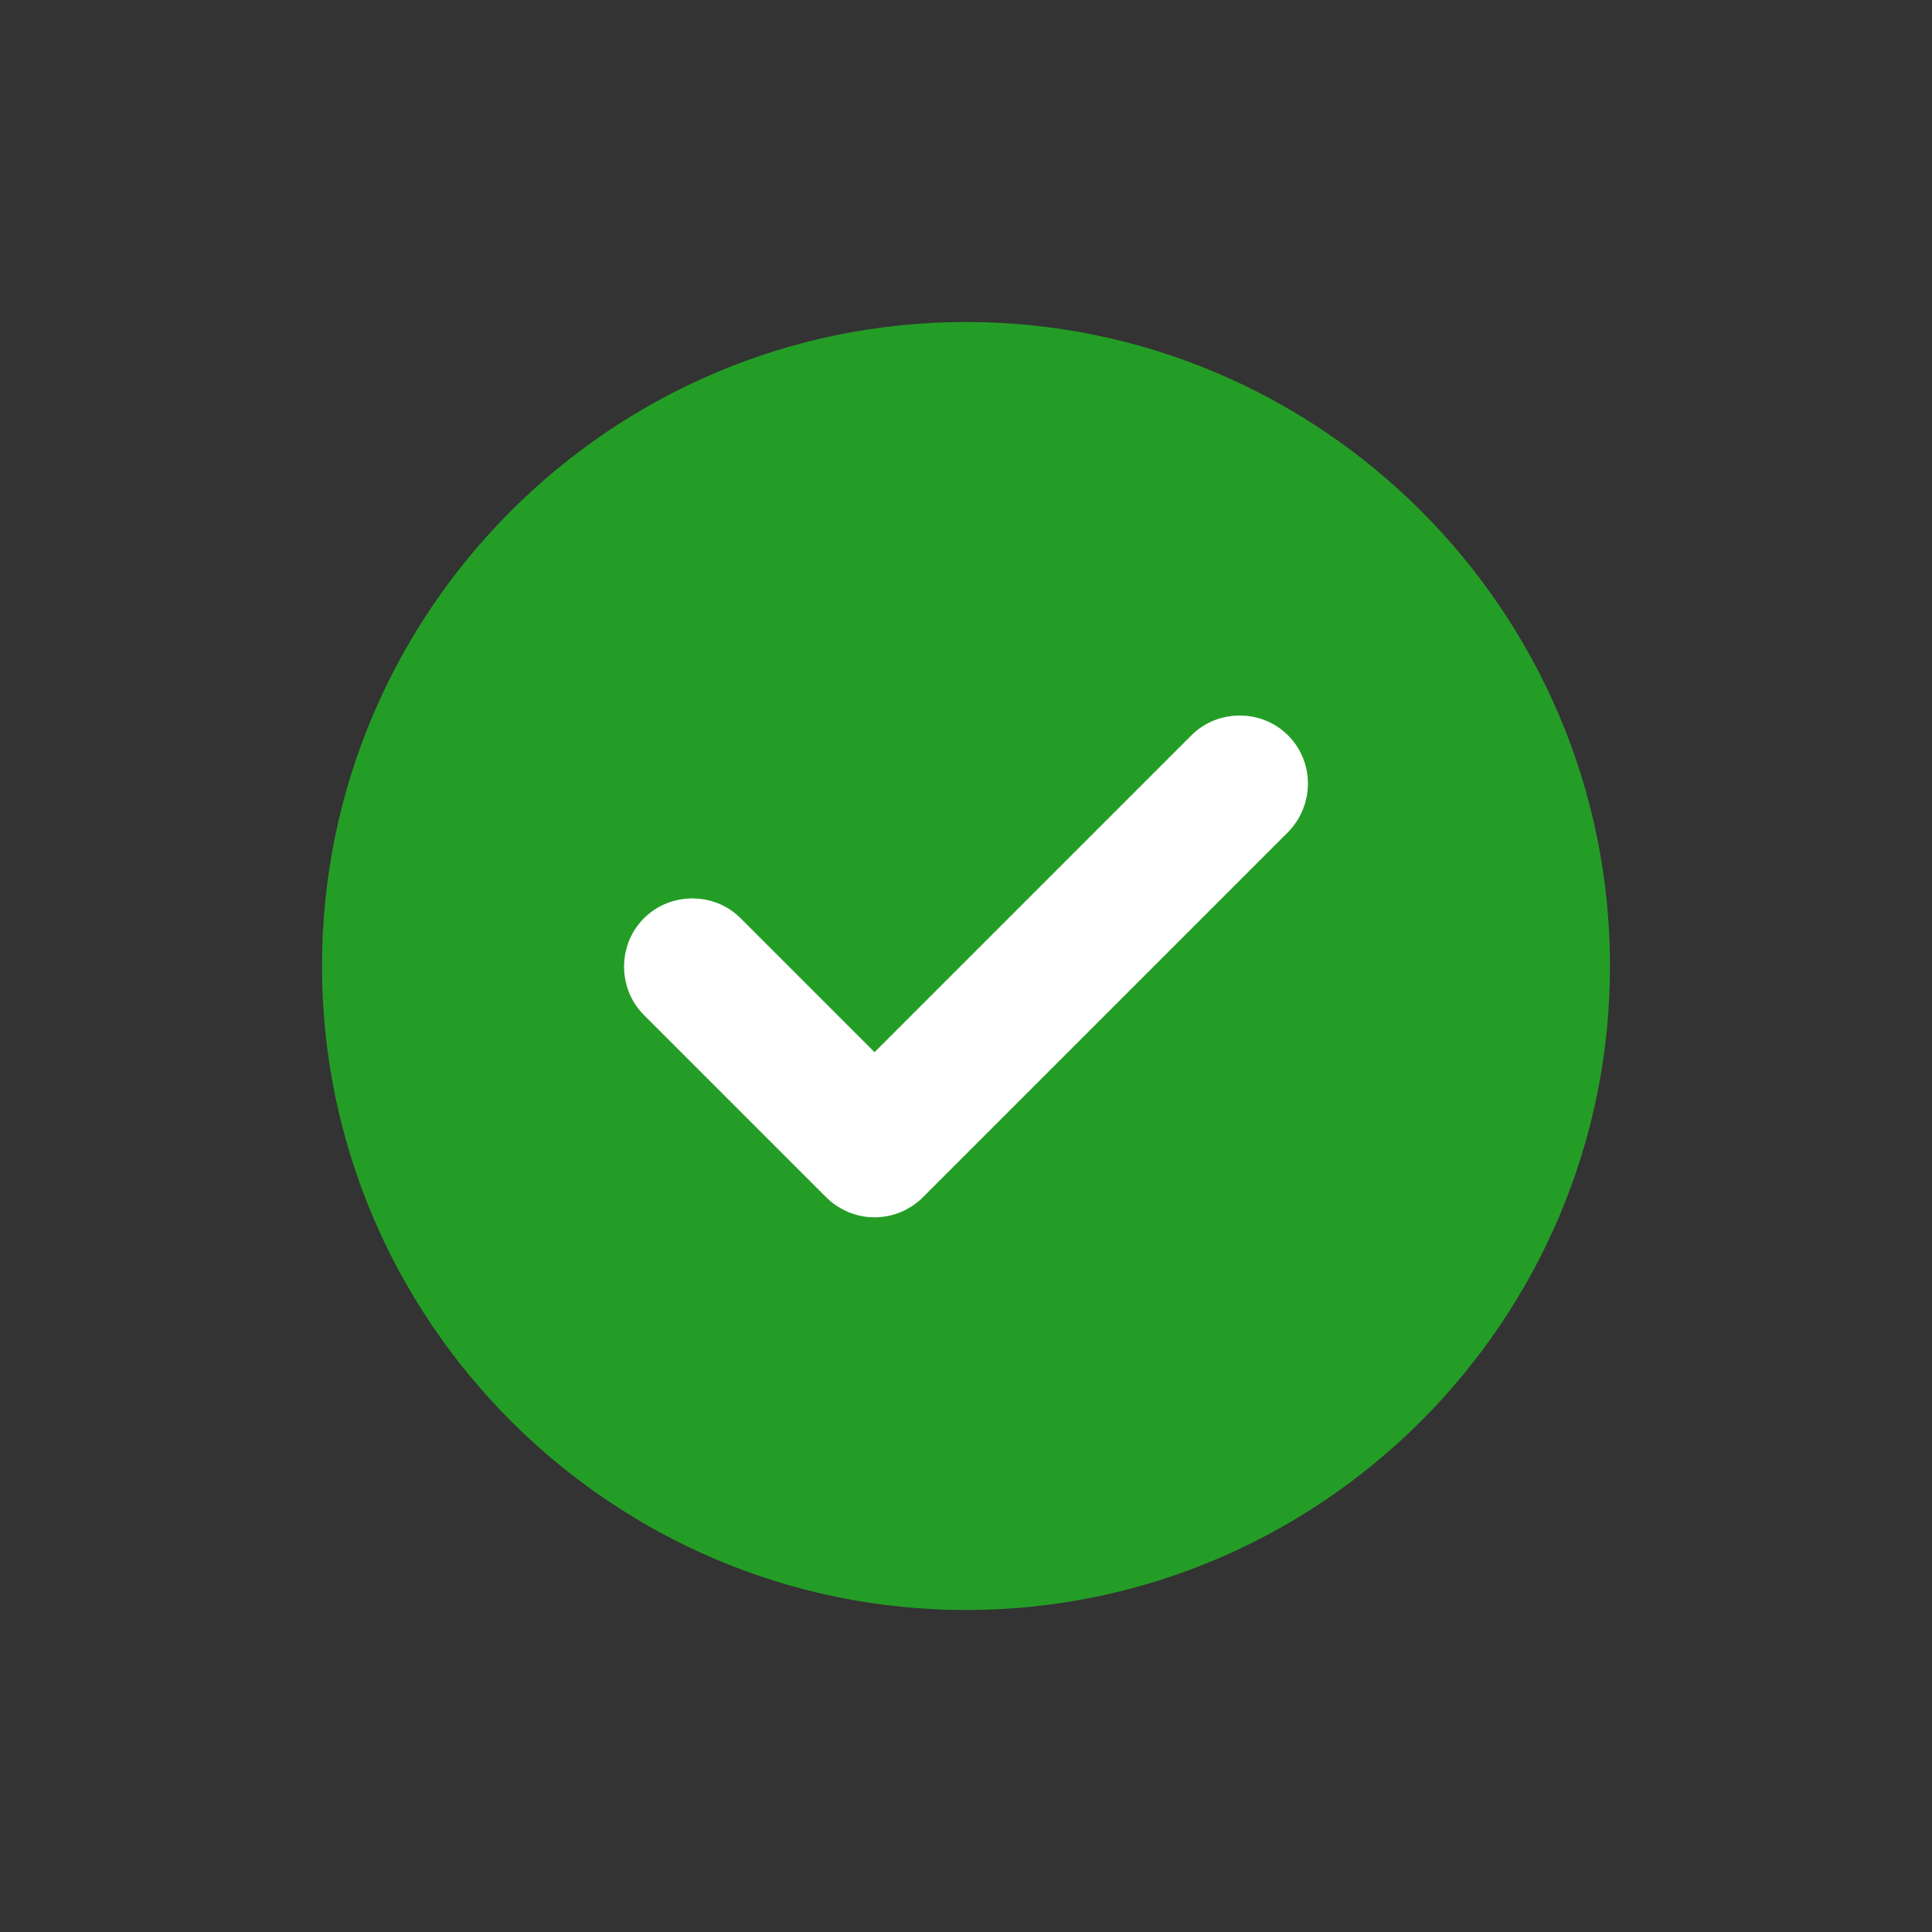
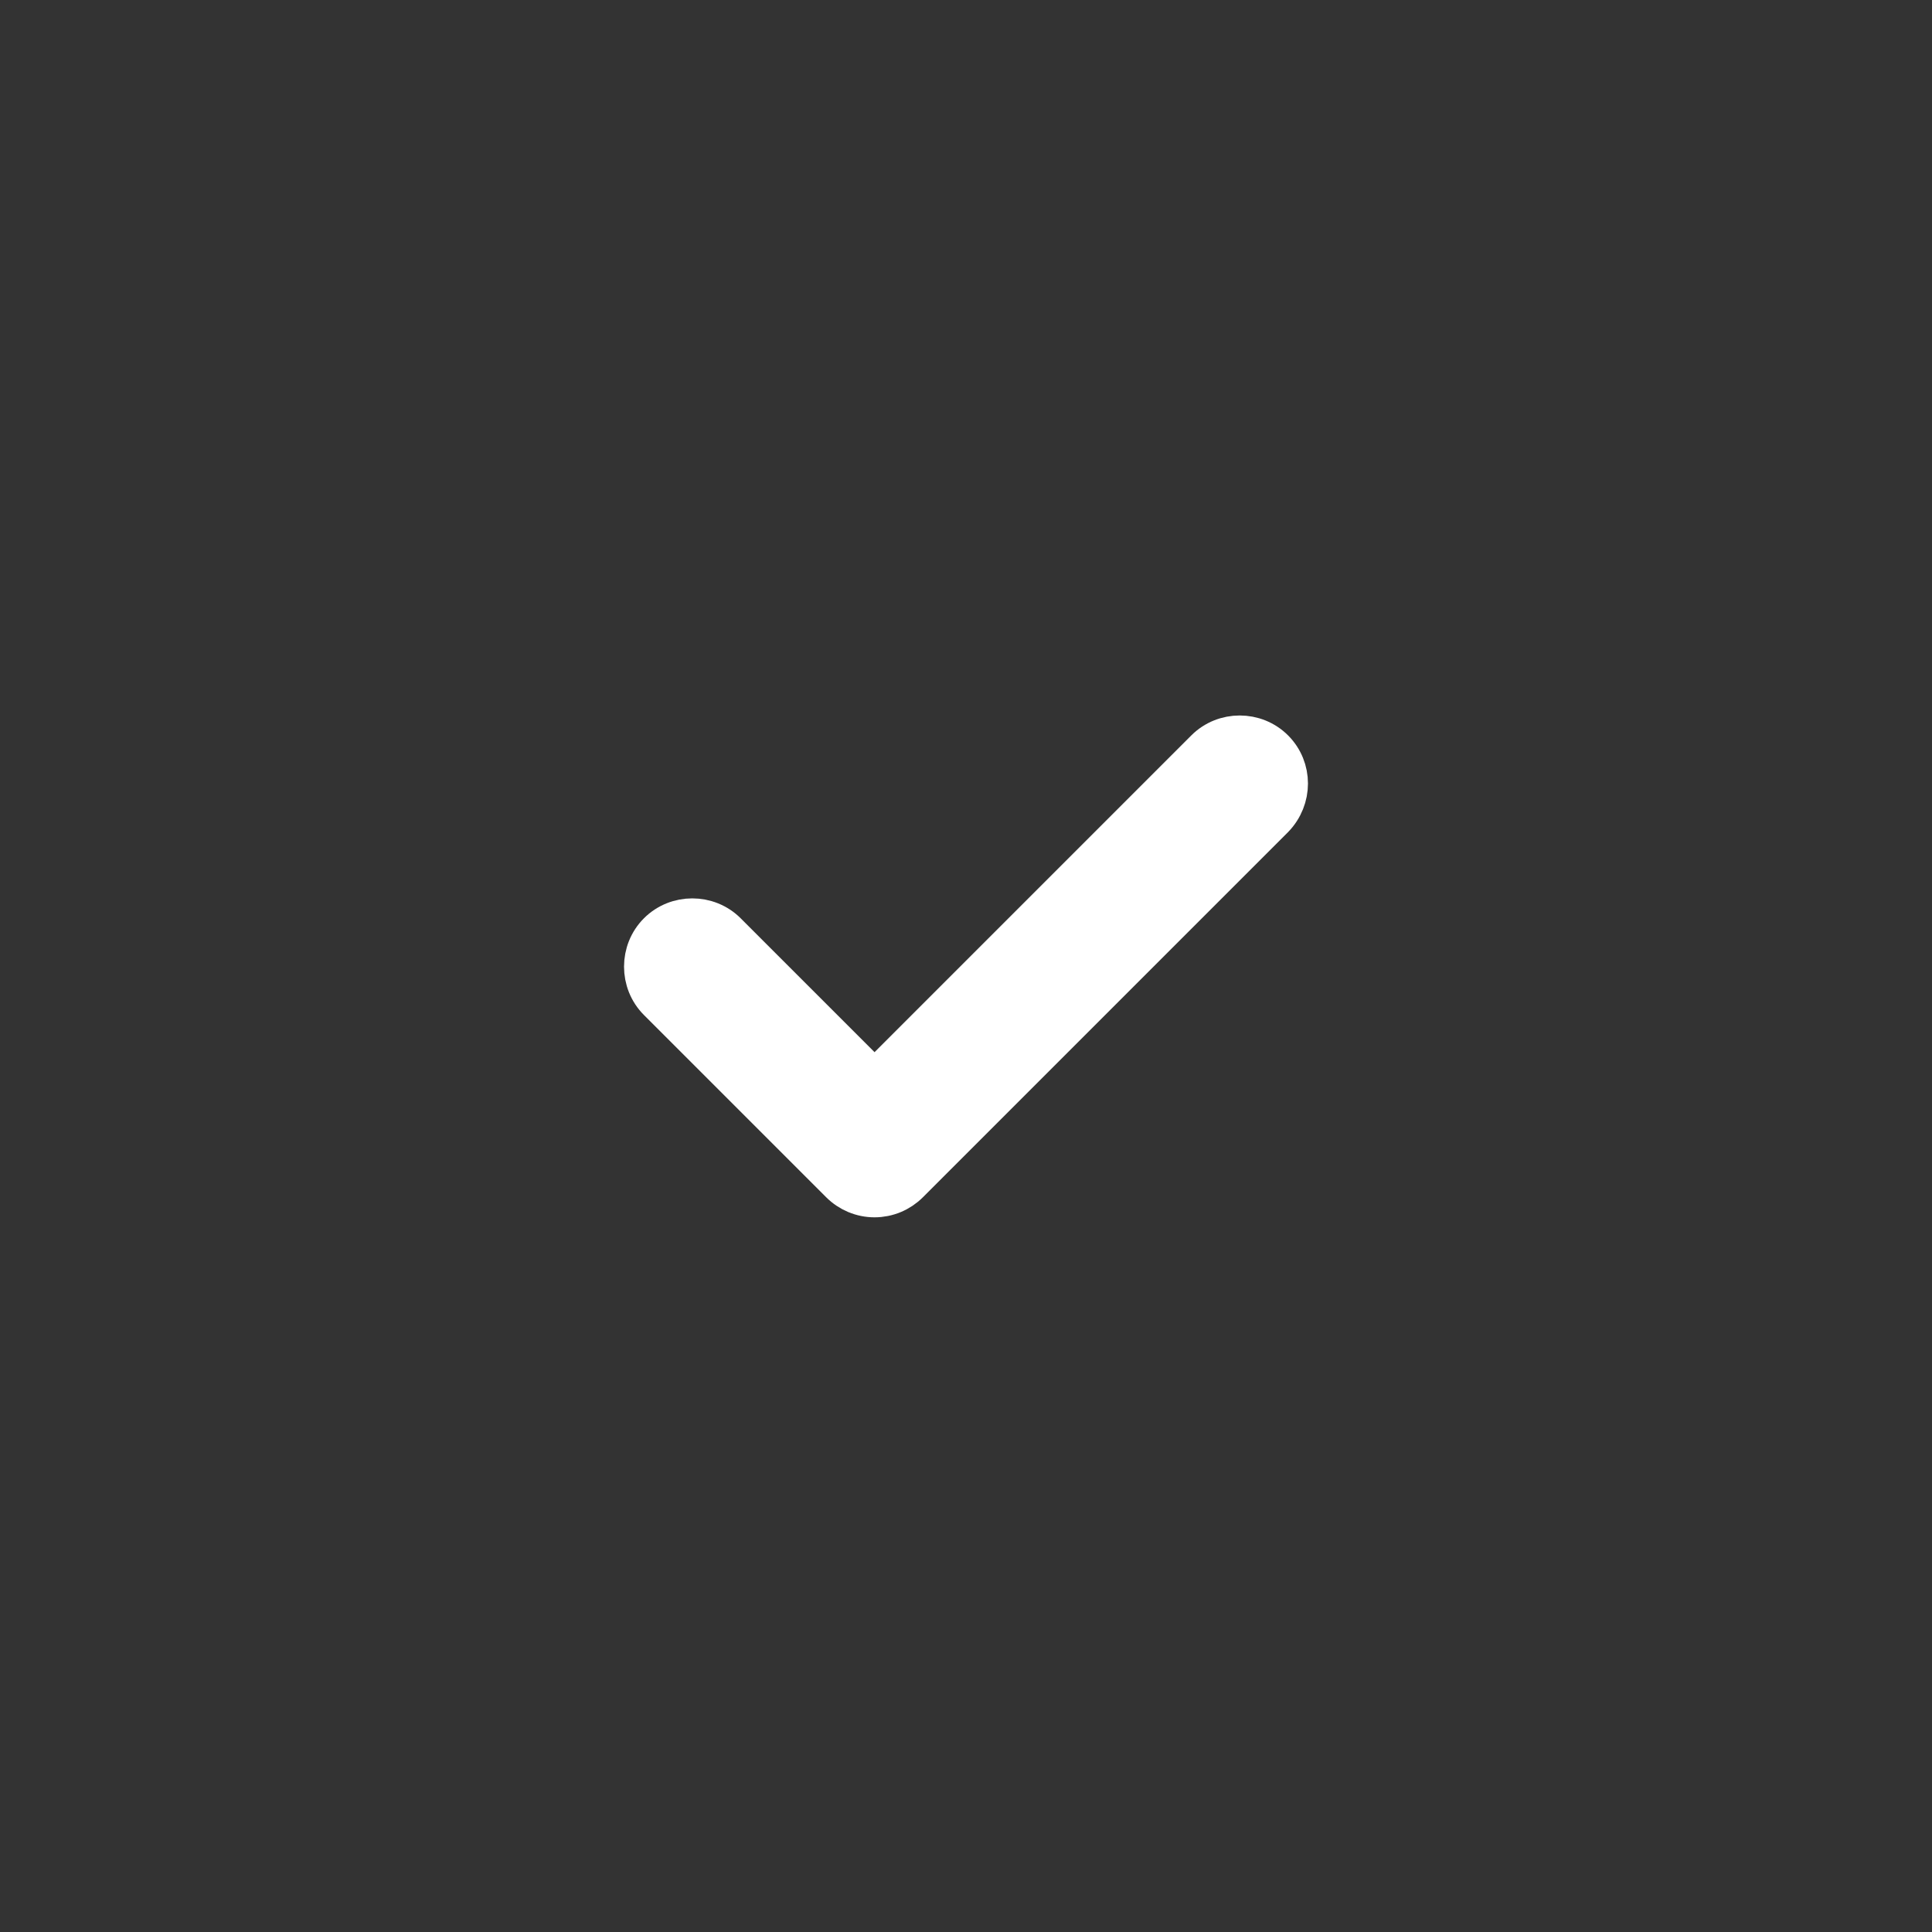
<svg xmlns="http://www.w3.org/2000/svg" width="24" height="24" viewBox="0 0 24 24" fill="none">
  <rect x="0" y="0" width="24" height="24" fill="#333333" stroke="none" />
-   <path fill-rule="evenodd" clip-rule="evenodd" d="M4 12C4 16.408 7.592 20 12 20C16.408 20 20 16.408 20 12C20 7.592 16.408 4 12 4C7.592 4 4 7.592 4 12Z" fill="#249D26" />
  <path fill-rule="evenodd" clip-rule="evenodd" d="M11.288 14.696C11.176 14.808 11.024 14.872 10.864 14.872C10.704 14.872 10.552 14.808 10.44 14.696L8.176 12.432C7.944 12.2 7.944 11.816 8.176 11.584C8.408 11.352 8.792 11.352 9.024 11.584L10.864 13.424L14.976 9.312C15.208 9.08 15.592 9.08 15.824 9.312C16.056 9.544 16.056 9.92 15.824 10.16L11.288 14.696Z" fill="white" stroke="white" stroke-width="0.5" />
</svg>